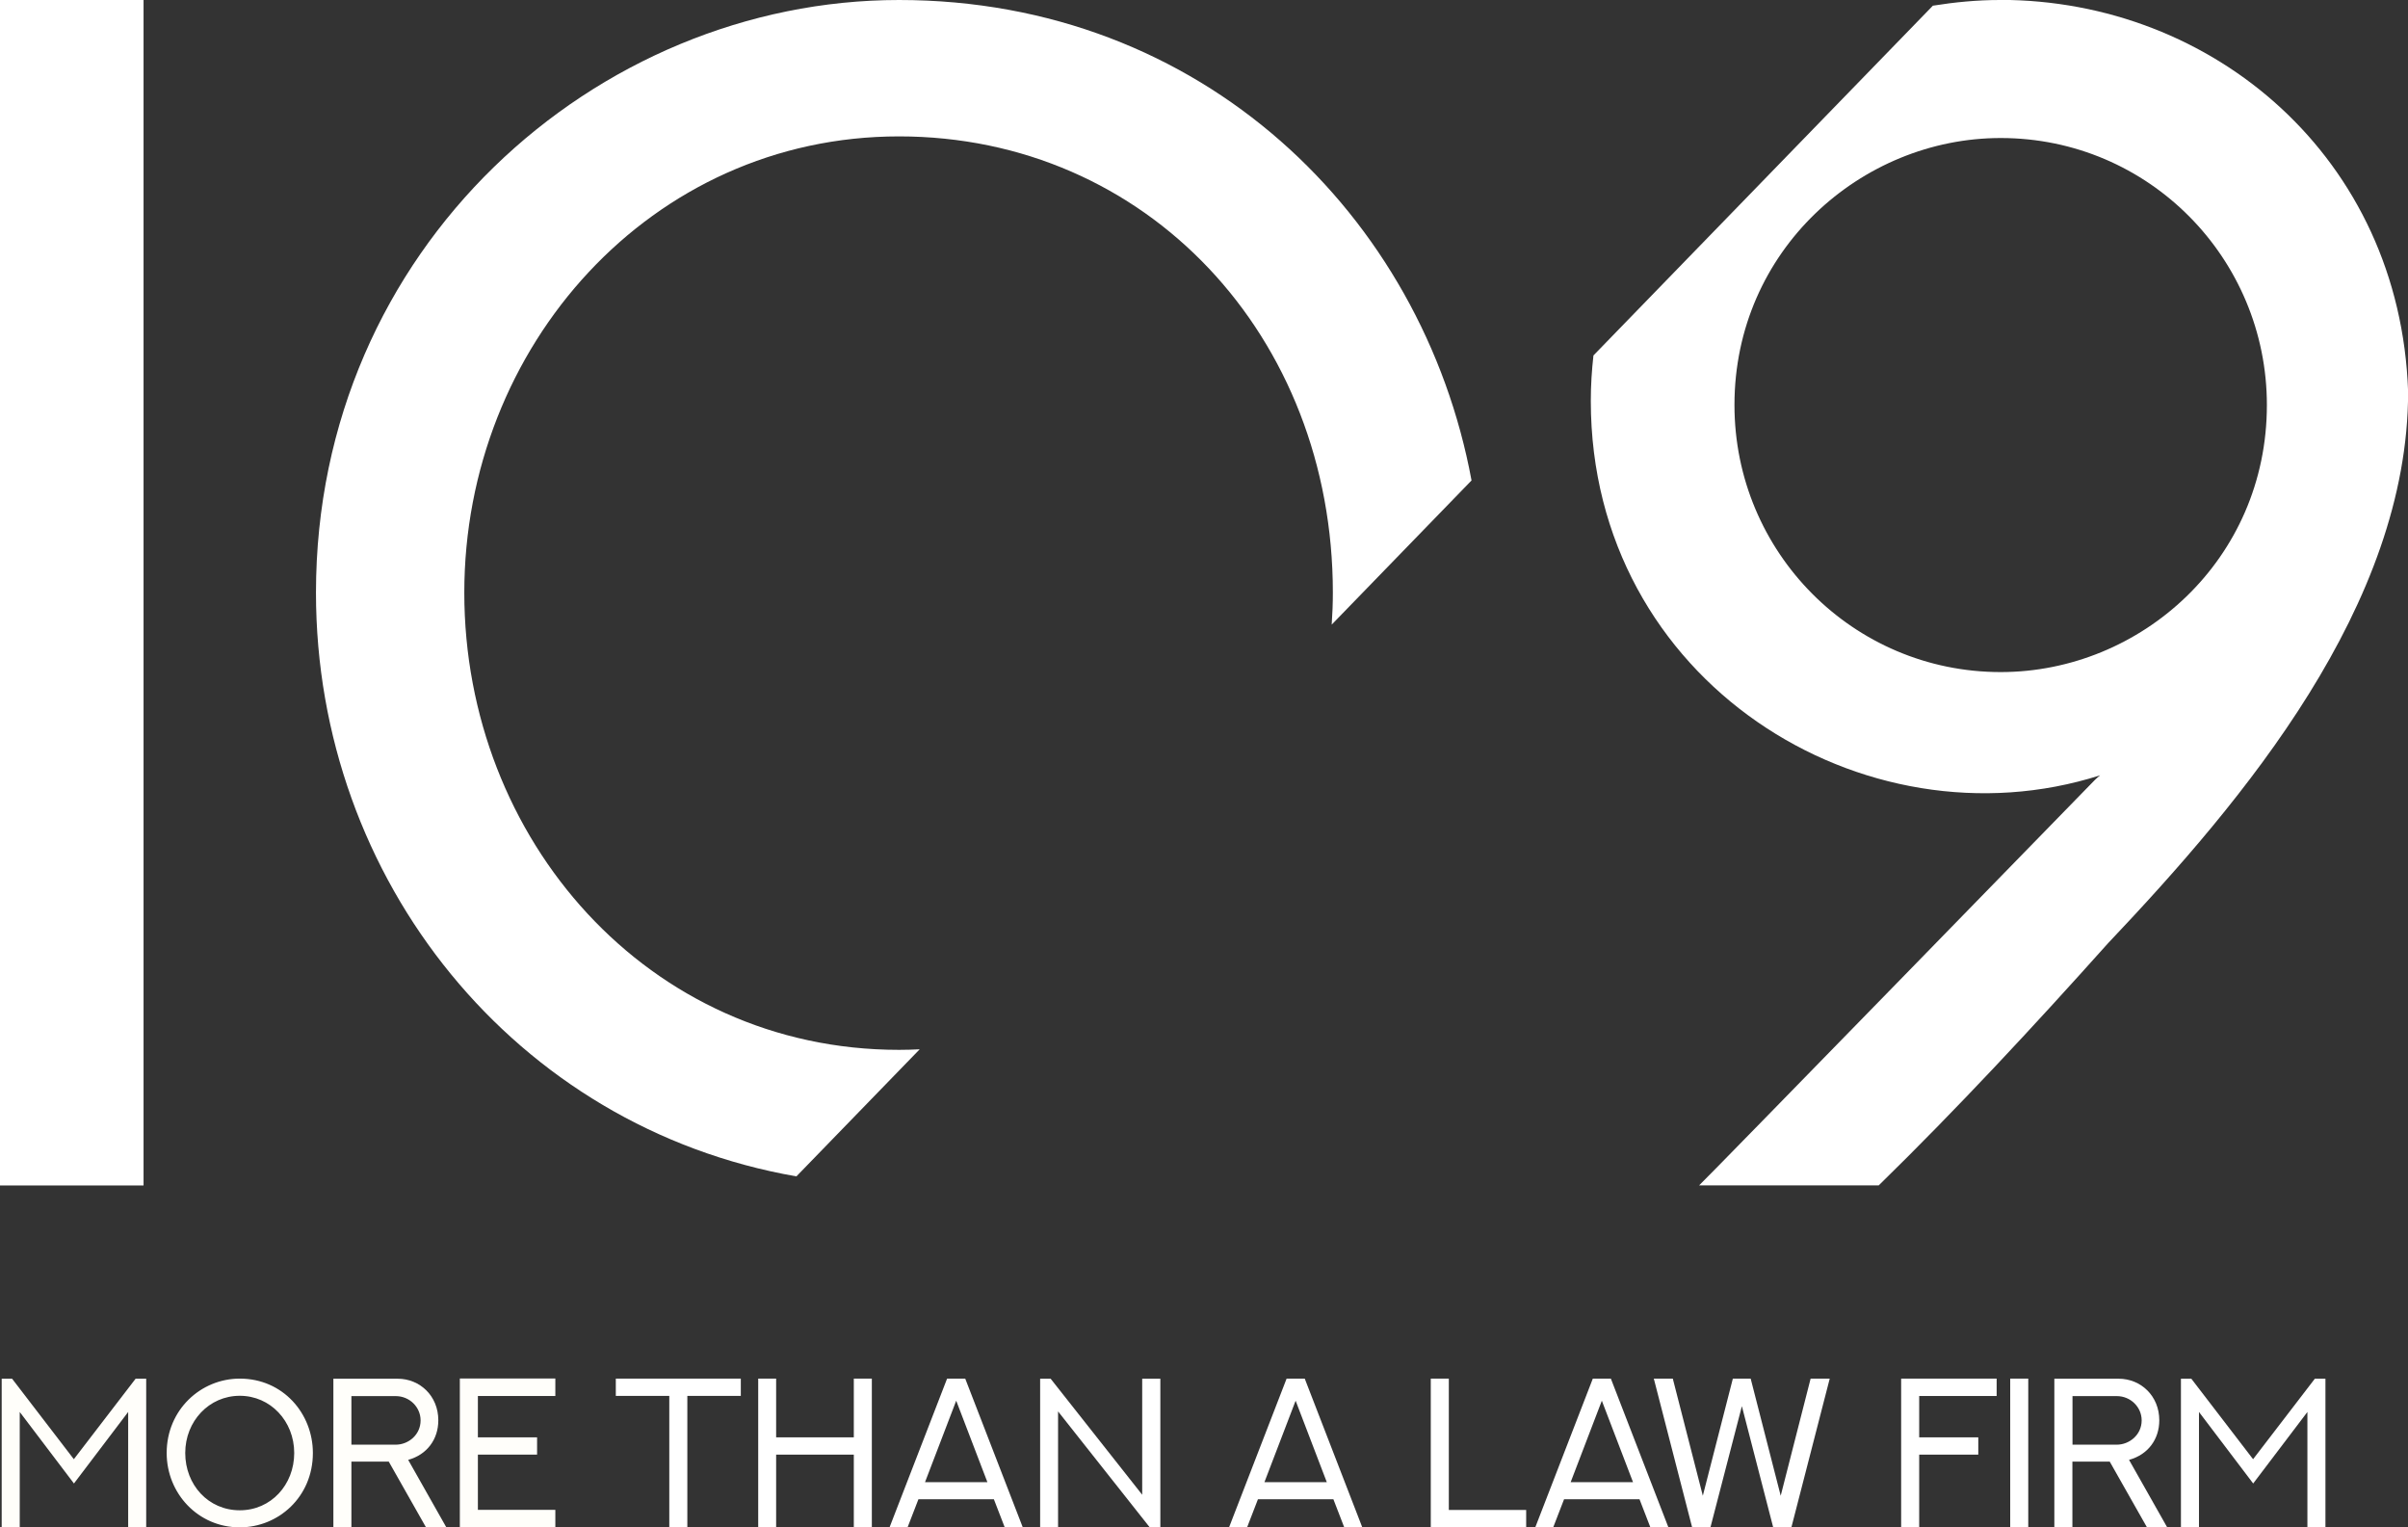
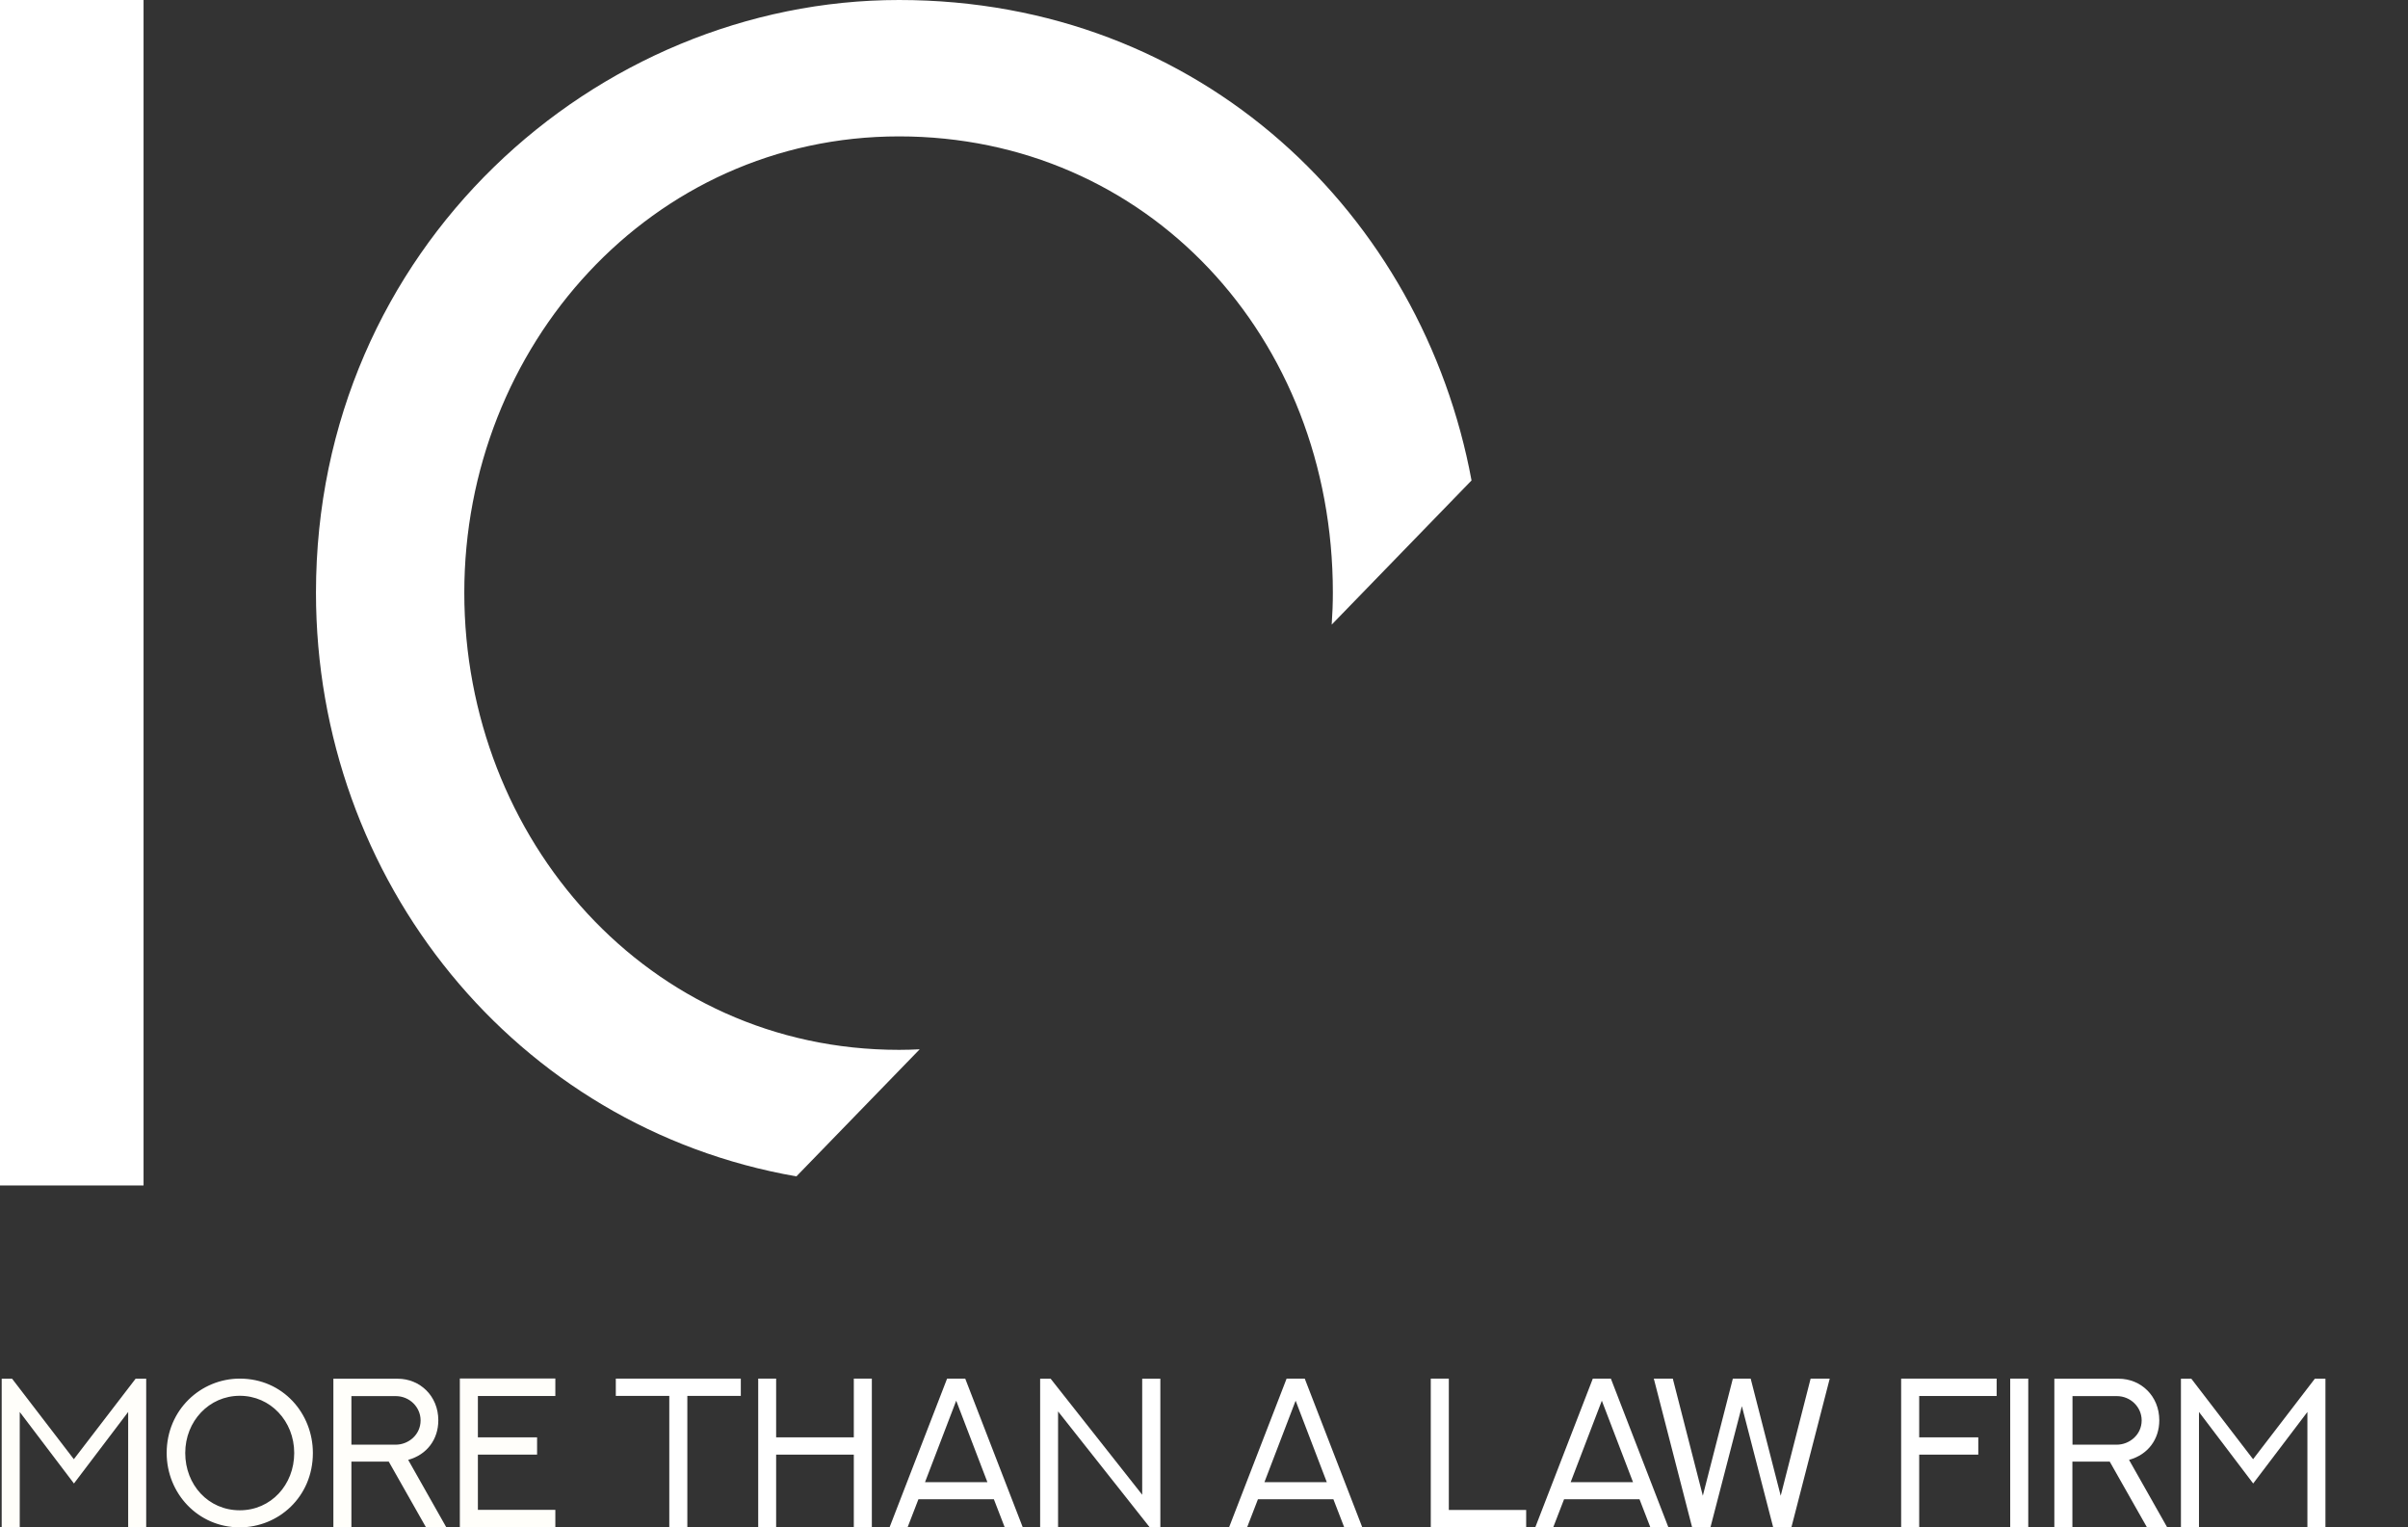
<svg xmlns="http://www.w3.org/2000/svg" width="164" height="104" viewBox="0 0 164 104" fill="none">
  <rect x="0" y="0" width="164" height="104" fill="#333333" stroke="none" />
  <g clip-path="url(#clip0_198_863)">
    <path d="M9.957 93.879V104H8.729V96.143L5.036 101.013L1.344 96.143V104H0.115V93.879H0.823L5.029 99.36L9.235 93.879H9.95H9.957Z" fill="#FFFEFA" />
    <path d="M16.331 93.872C19.279 93.872 21.309 96.255 21.309 98.936C21.309 101.937 18.954 104 16.331 104C13.483 104 11.352 101.684 11.352 98.936C11.352 95.995 13.678 93.872 16.331 93.872ZM16.331 102.838C18.455 102.838 20.038 101.103 20.038 98.936C20.038 96.769 18.419 95.041 16.331 95.041C14.242 95.041 12.616 96.769 12.616 98.936C12.616 101.103 14.184 102.838 16.331 102.838Z" fill="#FFFEFA" />
    <path d="M29.014 104L26.477 99.524H23.933V104H22.705V93.879H27.084C28.595 93.879 29.852 95.048 29.852 96.709C29.852 98.005 29.086 99.047 27.8 99.405L30.394 103.992H29.014V104ZM23.933 98.37H26.954C27.807 98.37 28.645 97.707 28.645 96.716C28.645 95.808 27.886 95.063 26.954 95.063H23.933V98.37Z" fill="#FFFEFA" />
    <path d="M37.822 93.872V95.056H32.547V97.871H36.579V99.047H32.547V102.808H37.822V103.985H31.318V93.864H37.822V93.872Z" fill="#FFFEFA" />
    <path d="M50.454 93.872V95.049H46.812V103.993H45.583V95.049H41.941V93.872H50.454Z" fill="white" />
    <path d="M59.378 93.872V103.993H58.15V99.048H52.86V103.993H51.639V93.872H52.86V97.871H58.15V93.872H59.378Z" fill="white" />
    <path d="M65.738 93.872L69.655 103.993H68.426L67.689 102.086H62.551L61.814 103.993H60.586L64.503 93.872H65.738ZM62.999 100.925H67.249L65.124 95.376L62.999 100.925Z" fill="white" />
    <path d="M79.027 93.879V104H78.305L72.061 96.106V104H70.84V93.879H71.555L77.791 101.78V93.879H79.027Z" fill="white" />
    <path d="M88.861 93.872L92.778 103.993H91.549L90.812 102.086H85.674L84.938 103.993H83.709L87.626 93.872H88.861ZM86.115 100.925H90.364L88.24 95.376L86.115 100.925Z" fill="white" />
    <path d="M98.674 93.872V102.816H103.942V103.993H97.445V93.872H98.674Z" fill="white" />
    <path d="M109.71 93.872L113.626 103.993H112.398L111.661 102.086H106.523L105.786 103.993H104.564L108.481 93.872H109.717H109.71ZM106.971 100.925H111.22L109.095 95.376L106.971 100.925Z" fill="white" />
    <path d="M124.616 93.872L122.007 103.993H120.764L118.633 95.749L116.494 103.993H115.243L112.635 93.872H113.928L115.973 101.848L118.018 93.872H119.232L121.277 101.848L123.315 93.872H124.609H124.616Z" fill="white" />
    <path d="M135.984 93.872V95.056H130.709V97.871H134.734V99.048H130.709V103.993H129.48V93.872H135.984Z" fill="white" />
    <path d="M136.908 93.872H138.137V103.993H136.908V93.872Z" fill="white" />
    <path d="M146.223 104L143.686 99.524H141.143V104H139.914V93.879H144.293C145.803 93.879 147.061 95.048 147.061 96.709C147.061 98.005 146.295 99.047 145.001 99.405L147.596 103.992H146.208L146.223 104ZM141.15 98.37H144.17C145.016 98.37 145.861 97.707 145.861 96.716C145.861 95.808 145.103 95.063 144.17 95.063H141.15V98.37Z" fill="white" />
    <path d="M158.377 93.879V104H157.149V96.143L153.456 101.013L149.764 96.143V104H148.535V93.879H149.243L153.449 99.36L157.655 93.879H158.363H158.377Z" fill="white" />
    <path d="M62.644 71.448C62.175 71.471 61.705 71.486 61.228 71.486C44.13 71.486 31.622 57.135 31.622 40.356C31.622 23.578 44.347 9.287 61.228 9.287C78.108 9.287 90.776 22.908 90.776 40.356C90.776 41.086 90.747 41.816 90.697 42.531L100.221 32.715C96.882 14.686 81.859 0 61.228 0C40.597 0 21.52 16.883 21.52 40.356C21.52 59.942 35.112 76.773 54.24 80.102L62.637 71.448H62.644Z" fill="white" />
-     <path d="M136.201 -0C134.647 -0 133.13 0.149 131.641 0.387L108.524 24.203C108.409 25.216 108.344 26.244 108.344 27.294C108.344 46.433 126.973 57.916 143.03 52.793C142.755 53.016 142.596 53.188 142.596 53.188C142.596 53.188 115.78 80.712 115.722 80.712H127.956C133.253 75.537 138.441 69.959 143.579 64.217C152.807 54.483 164.008 41.197 164.008 26.675C163.466 10.746 150.733 -0.008 136.208 -0.008L136.201 -0ZM136.259 45.763C126.207 45.763 118.128 37.6 118.128 27.577C118.128 17.054 126.756 9.398 136.259 9.398C146.361 9.398 154.389 17.612 154.389 27.577C154.389 38.107 145.812 45.763 136.259 45.763Z" fill="white" />
    <path d="M9.777 0H0V80.72H9.777V0Z" fill="white" />
  </g>
  <defs>
    <clipPath id="clip0_198_863">
      <rect width="164" height="104" fill="white" />
    </clipPath>
  </defs>
</svg>